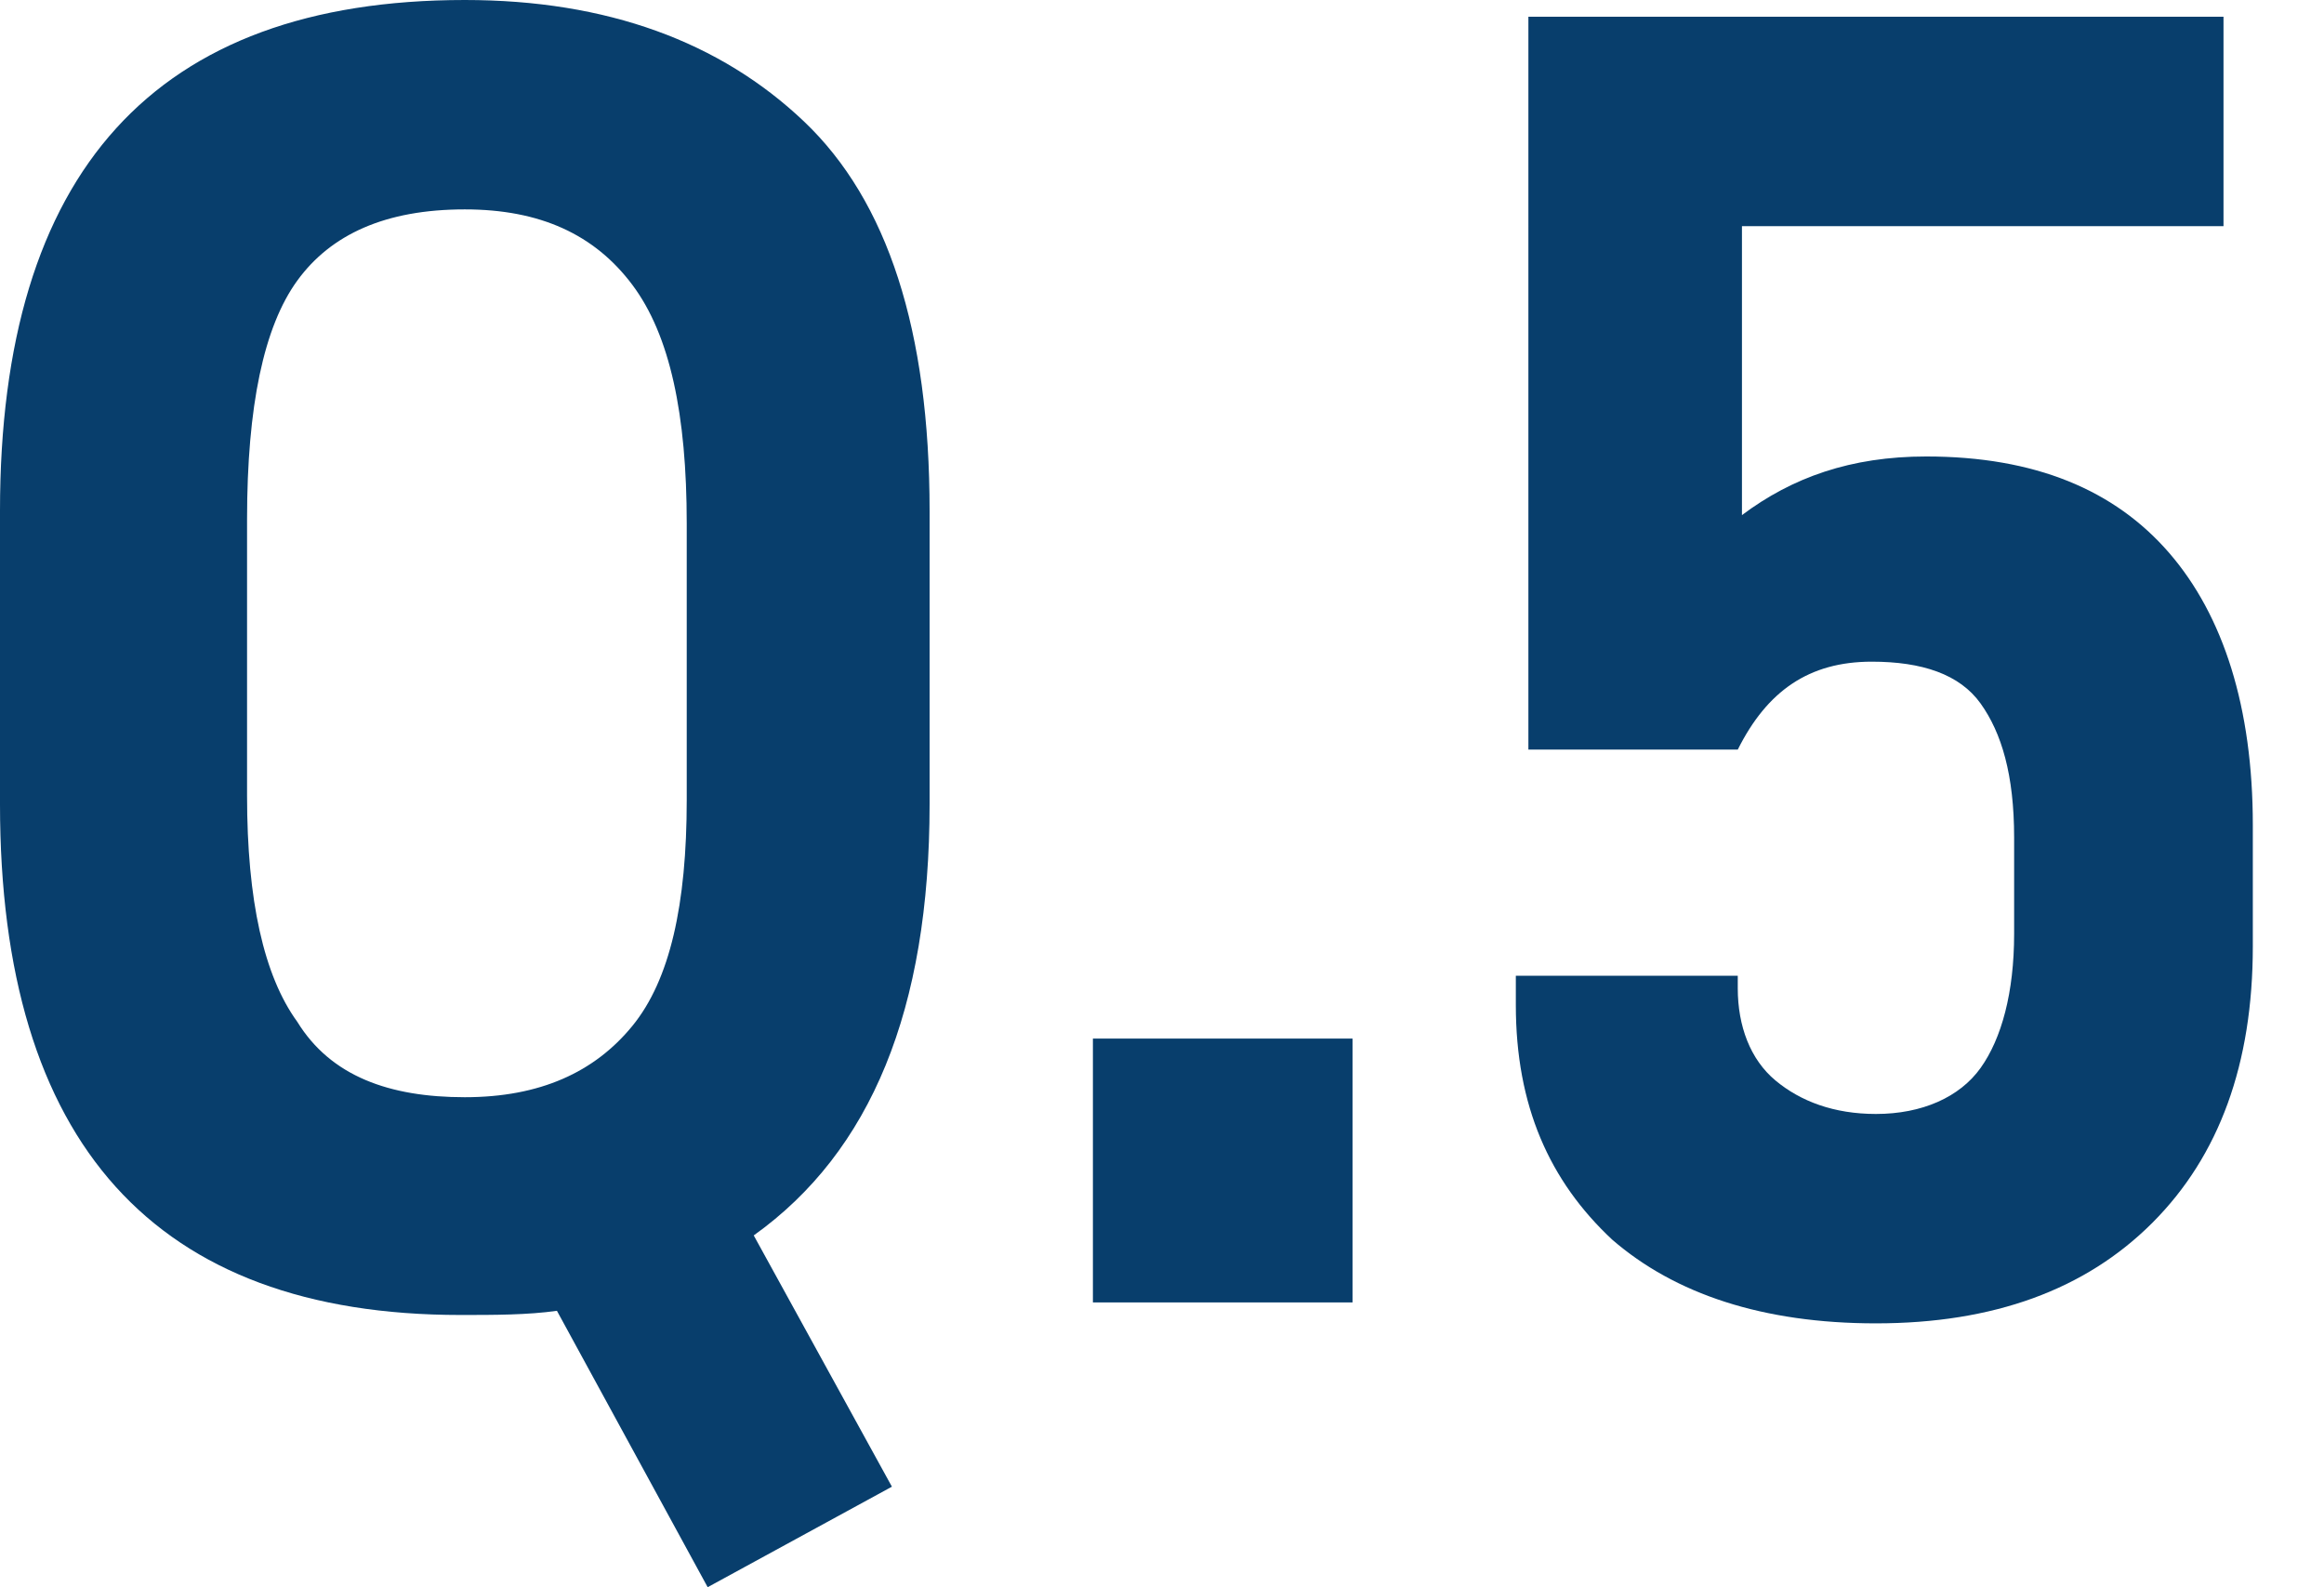
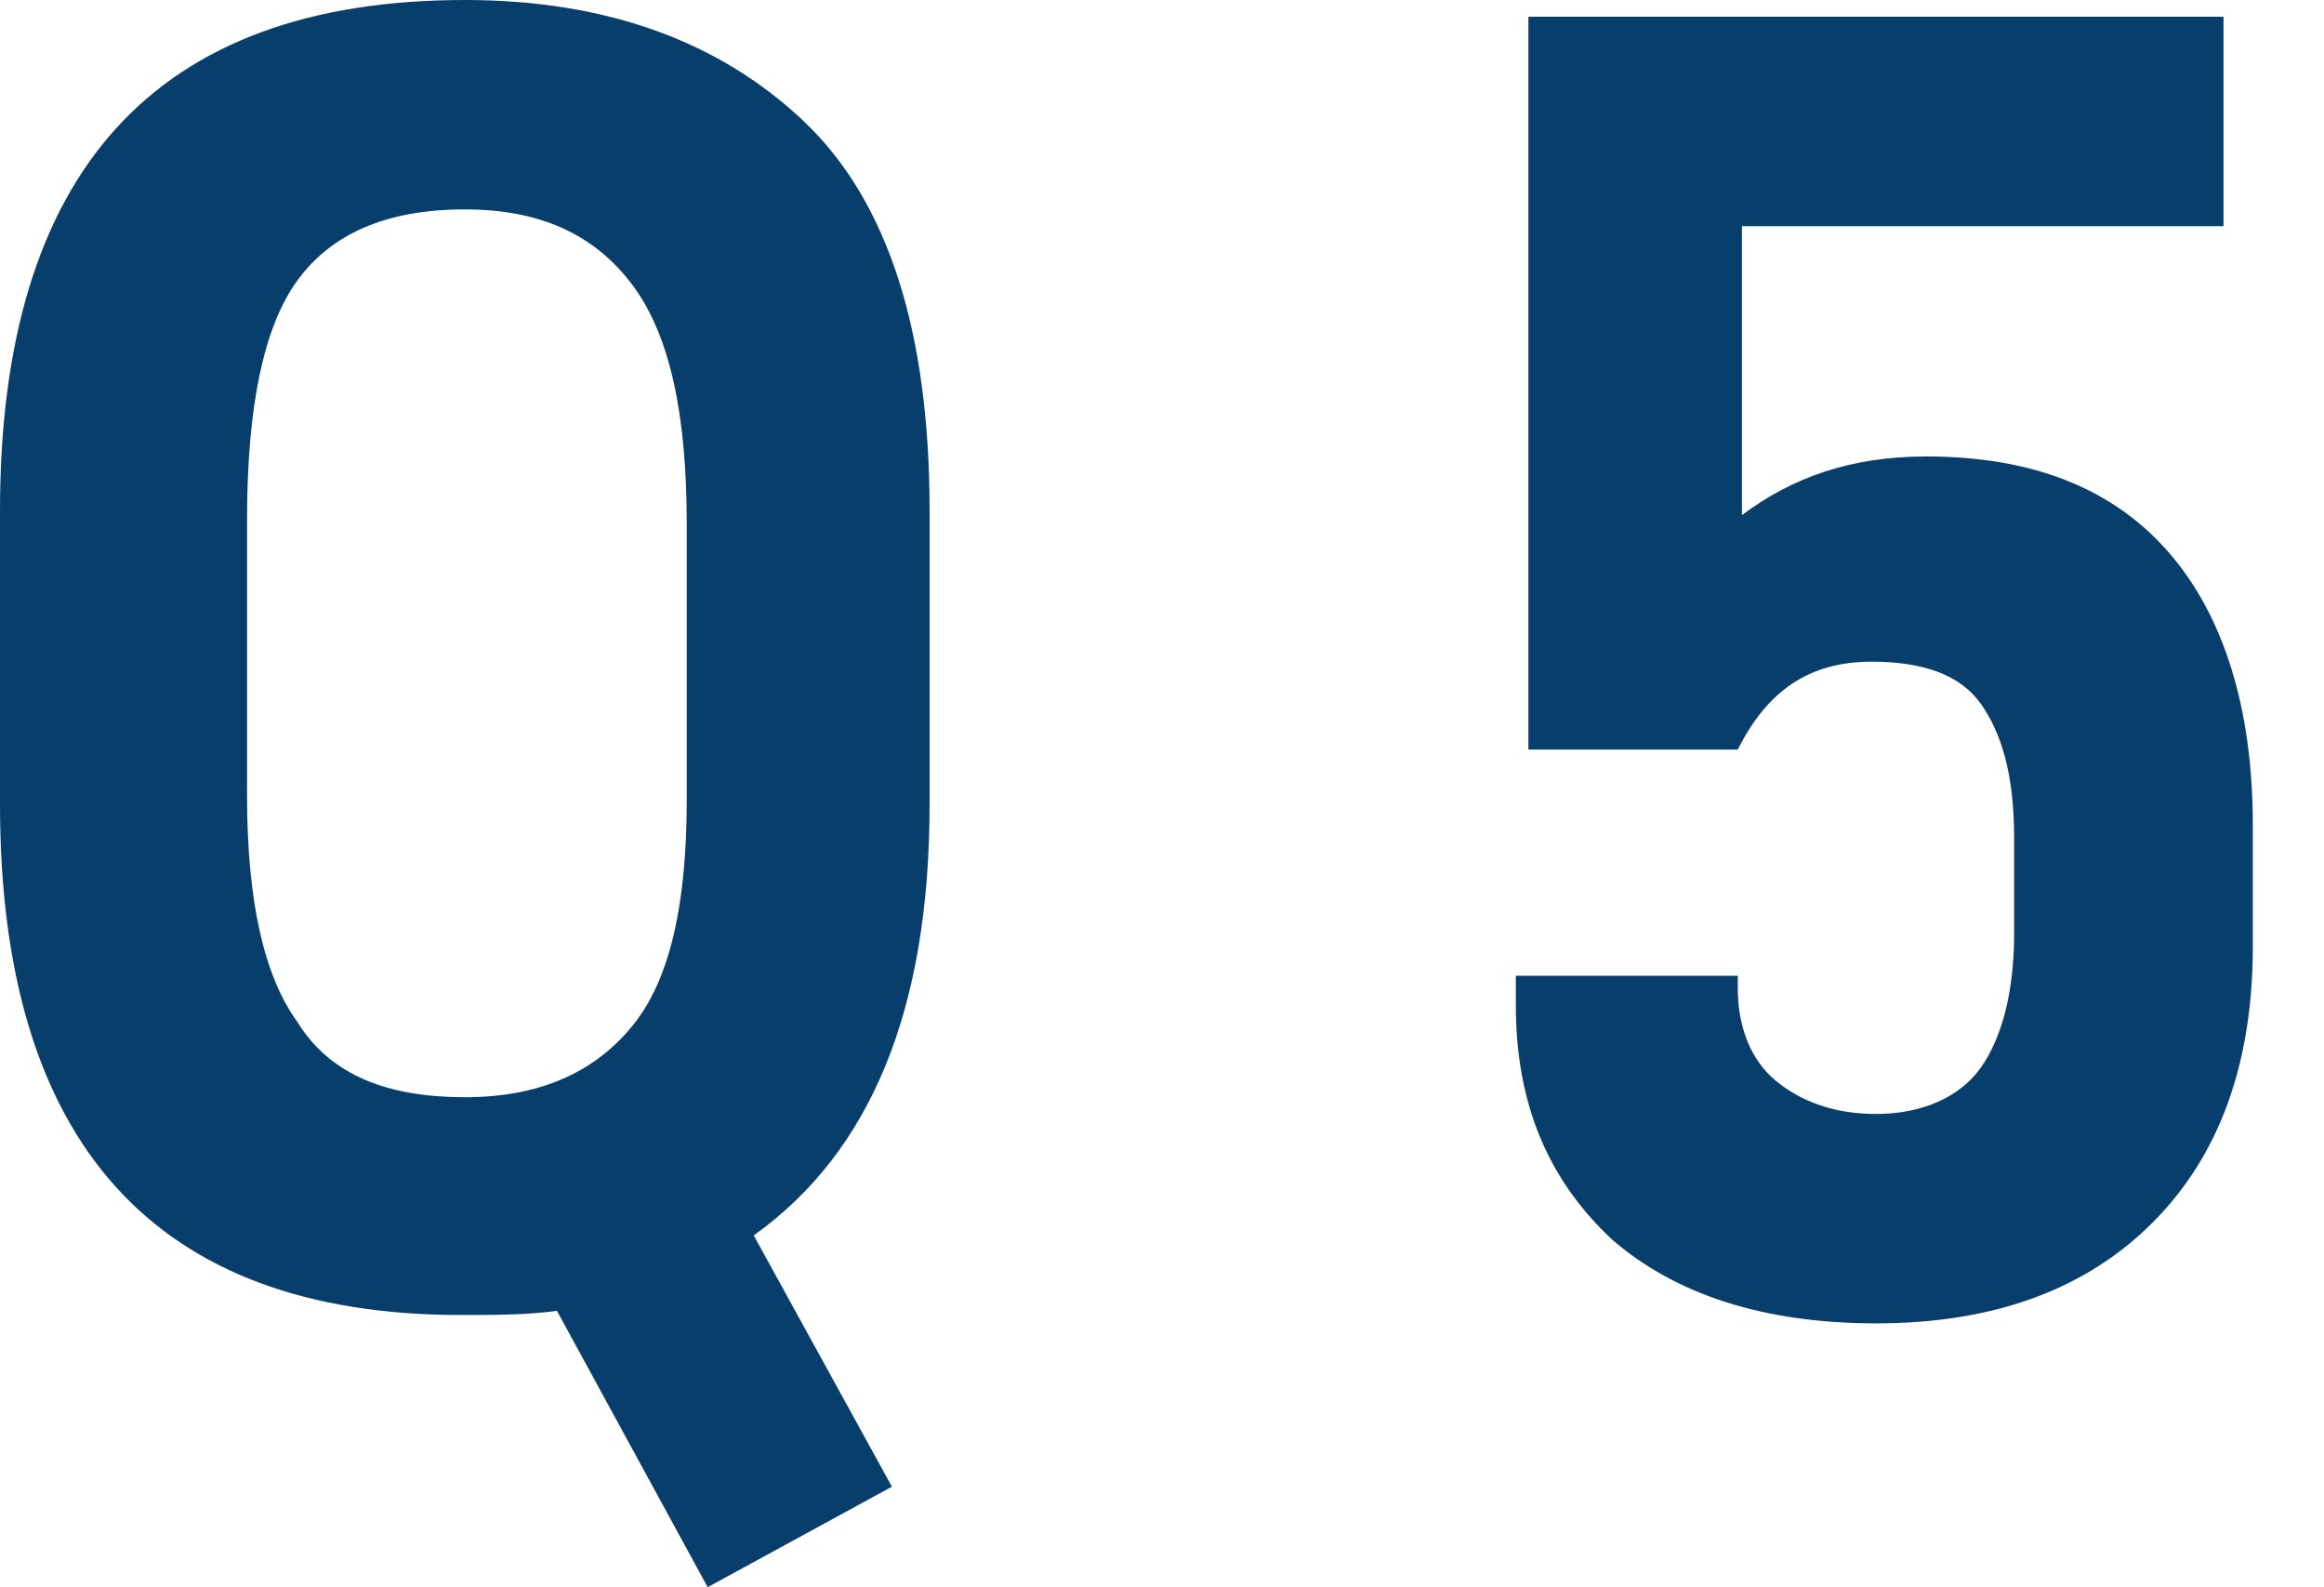
<svg xmlns="http://www.w3.org/2000/svg" version="1.0" id="レイヤー_1" x="0px" y="0px" viewBox="0 0 55.5 37.9" style="enable-background:new 0 0 55.5 37.9;" xml:space="preserve">
  <style type="text/css">
	.st0{fill:#083E6C;}
</style>
  <g>
    <g>
      <path class="st0" d="M21.3,35.5l-4.4,2.4l-3.6-6.6c-0.7,0.1-1.5,0.1-2.3,0.1c-7.3,0-11-4.1-11-12.2v-7C0,4.1,3.7,0,11.1,0    c3.4,0,6.1,1,8.1,2.9c2,1.9,3,5,3,9.3v7c0,4.9-1.4,8.3-4.2,10.3L21.3,35.5z M11.1,26.2c1.8,0,3.1-0.6,4-1.7    c0.9-1.1,1.3-2.9,1.3-5.4v-6.6c0-2.6-0.4-4.5-1.3-5.7c-0.9-1.2-2.2-1.8-4-1.8c-1.9,0-3.2,0.6-4,1.7c-0.8,1.1-1.2,3-1.2,5.7v6.6    c0,2.5,0.4,4.3,1.2,5.4C7.9,25.7,9.3,26.2,11.1,26.2z" />
-       <path class="st0" d="M32.3,24.8v6.3h-6.2v-6.3H32.3z" />
      <path class="st0" d="M36.2,24v-0.7h5.3v0.3c0,0.9,0.3,1.7,0.9,2.2c0.6,0.5,1.4,0.8,2.4,0.8c1.1,0,2-0.4,2.5-1.1    c0.5-0.7,0.8-1.8,0.8-3.2v-2.3c0-1.5-0.3-2.5-0.8-3.2c-0.5-0.7-1.4-1-2.6-1c-1.5,0-2.5,0.7-3.2,2.1h-5V0.4h16.6v5H41.6v6.9    c1.2-0.9,2.6-1.4,4.4-1.4c2.6,0,4.5,0.8,5.8,2.3c1.3,1.5,2,3.7,2,6.5v2.9c0,2.8-0.8,5-2.4,6.6s-3.8,2.4-6.6,2.4    c-2.7,0-4.8-0.7-6.3-2C37,28.2,36.2,26.4,36.2,24z" />
    </g>
  </g>
</svg>